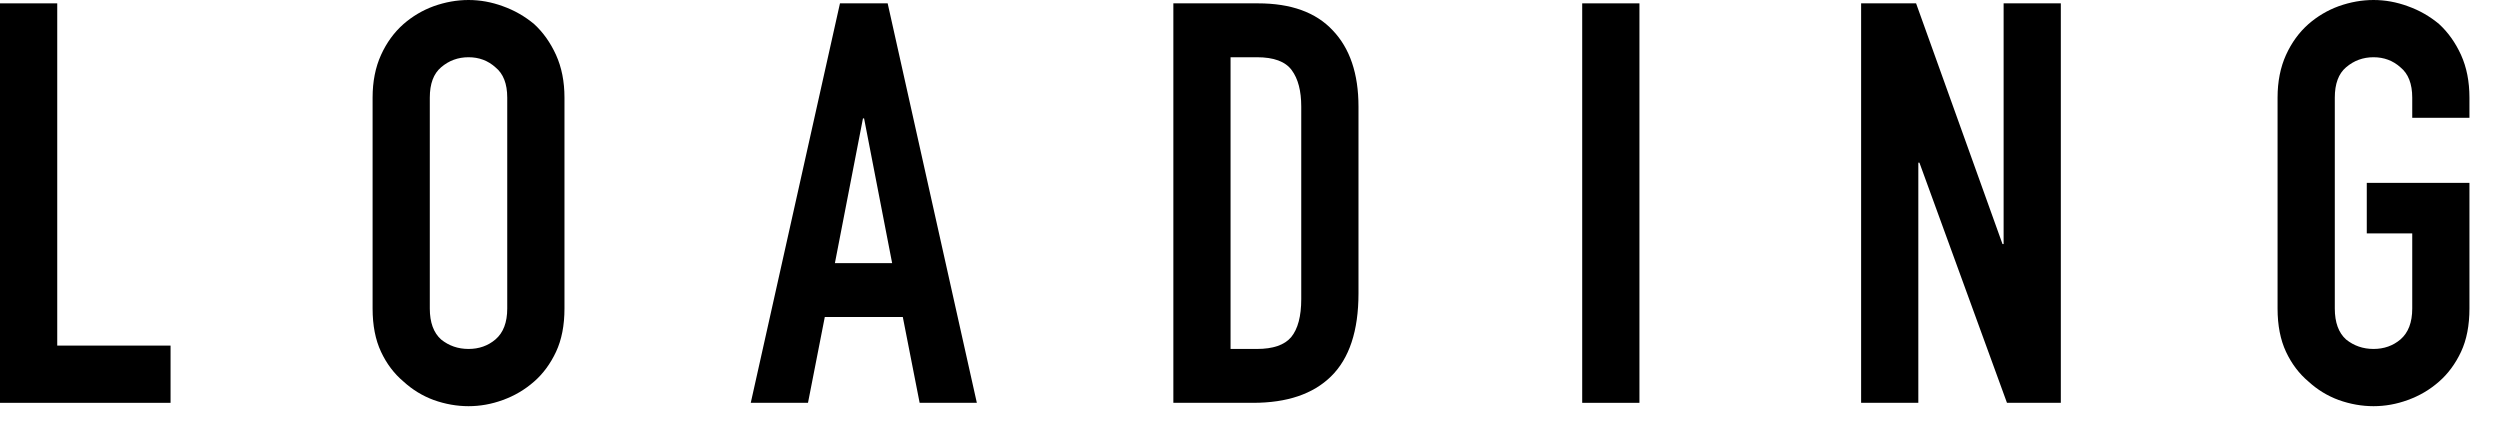
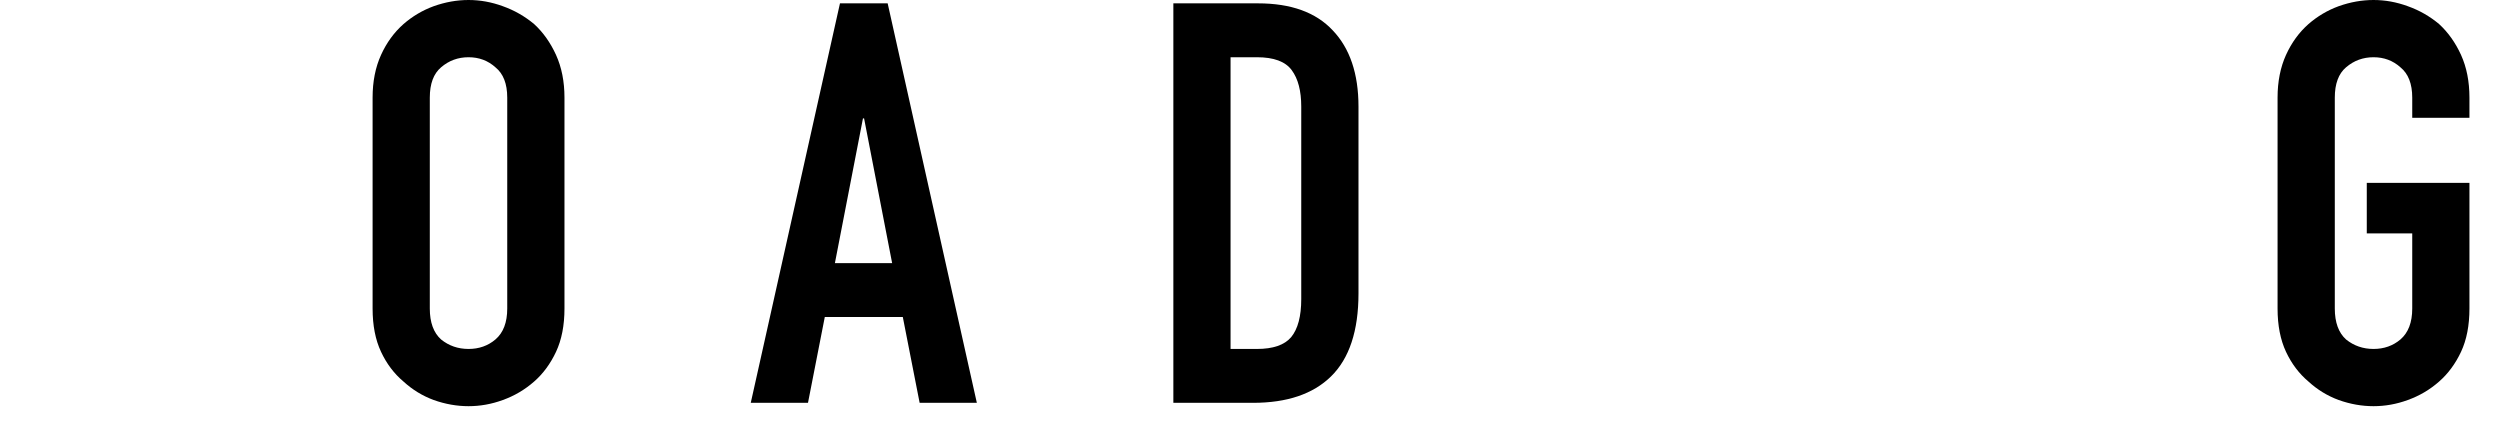
<svg xmlns="http://www.w3.org/2000/svg" width="76" height="13" viewBox="0 0 76 13" fill="none">
  <path d="M69.238 2.968C69.238 2.479 69.324 2.047 69.494 1.671C69.665 1.296 69.892 0.984 70.176 0.733C70.449 0.495 70.756 0.313 71.097 0.188C71.45 0.063 71.802 0 72.155 0C72.507 0 72.854 0.063 73.195 0.188C73.548 0.313 73.866 0.495 74.15 0.733C74.423 0.984 74.645 1.296 74.816 1.671C74.986 2.047 75.071 2.479 75.071 2.968V3.582H73.332V2.968C73.332 2.547 73.212 2.24 72.974 2.047C72.746 1.842 72.473 1.74 72.155 1.74C71.837 1.74 71.558 1.842 71.319 2.047C71.092 2.24 70.978 2.547 70.978 2.968V9.38C70.978 9.801 71.092 10.114 71.319 10.319C71.558 10.512 71.837 10.608 72.155 10.608C72.473 10.608 72.746 10.512 72.974 10.319C73.212 10.114 73.332 9.801 73.332 9.38V7.095H71.95V5.56H75.071V9.38C75.071 9.892 74.986 10.33 74.816 10.694C74.645 11.058 74.423 11.359 74.15 11.598C73.866 11.848 73.548 12.035 73.195 12.161C72.854 12.286 72.507 12.348 72.155 12.348C71.802 12.348 71.45 12.286 71.097 12.161C70.756 12.035 70.449 11.848 70.176 11.598C69.892 11.359 69.665 11.058 69.494 10.694C69.324 10.33 69.238 9.892 69.238 9.38V2.968Z" fill="black" />
-   <path d="M56.578 12.246V0.102H58.249L60.876 7.419H60.91V0.102H62.649V12.246H61.012L58.351 4.946H58.317V12.246H56.578Z" fill="black" />
-   <path d="M48.099 12.246V0.102H49.839V12.246H48.099Z" fill="black" />
  <path d="M35.67 12.246V0.102H38.245C39.246 0.102 40.002 0.375 40.513 0.921C41.036 1.467 41.298 2.24 41.298 3.241V8.92C41.298 10.057 41.019 10.899 40.462 11.444C39.916 11.979 39.126 12.246 38.092 12.246H35.67ZM37.409 1.74V10.608H38.211C38.7 10.608 39.047 10.489 39.251 10.25C39.456 10 39.558 9.614 39.558 9.091V3.241C39.558 2.763 39.462 2.394 39.268 2.132C39.075 1.87 38.723 1.74 38.211 1.74H37.409Z" fill="black" />
  <path d="M27.121 7.999L26.268 3.599H26.234L25.381 7.999H27.121ZM22.823 12.246L25.535 0.102H26.985L29.696 12.246H27.957L27.445 9.636H25.074L24.563 12.246H22.823Z" fill="black" />
  <path d="M11.327 2.968C11.327 2.479 11.412 2.047 11.583 1.671C11.753 1.296 11.981 0.984 12.265 0.733C12.538 0.495 12.845 0.313 13.186 0.188C13.538 0.063 13.891 0 14.243 0C14.596 0 14.943 0.063 15.284 0.188C15.636 0.313 15.954 0.495 16.239 0.733C16.512 0.984 16.733 1.296 16.904 1.671C17.074 2.047 17.16 2.479 17.16 2.968V9.38C17.16 9.892 17.074 10.33 16.904 10.694C16.733 11.058 16.512 11.359 16.239 11.598C15.954 11.848 15.636 12.035 15.284 12.161C14.943 12.286 14.596 12.348 14.243 12.348C13.891 12.348 13.538 12.286 13.186 12.161C12.845 12.035 12.538 11.848 12.265 11.598C11.981 11.359 11.753 11.058 11.583 10.694C11.412 10.33 11.327 9.892 11.327 9.38V2.968ZM13.066 9.38C13.066 9.801 13.18 10.114 13.408 10.319C13.646 10.512 13.925 10.608 14.243 10.608C14.562 10.608 14.835 10.512 15.062 10.319C15.301 10.114 15.42 9.801 15.42 9.38V2.968C15.42 2.547 15.301 2.24 15.062 2.047C14.835 1.842 14.562 1.74 14.243 1.74C13.925 1.74 13.646 1.842 13.408 2.047C13.18 2.24 13.066 2.547 13.066 2.968V9.38Z" fill="black" />
-   <path d="M0 12.246V0.102H1.74V10.506H5.185V12.246H0Z" fill="black" />
</svg>